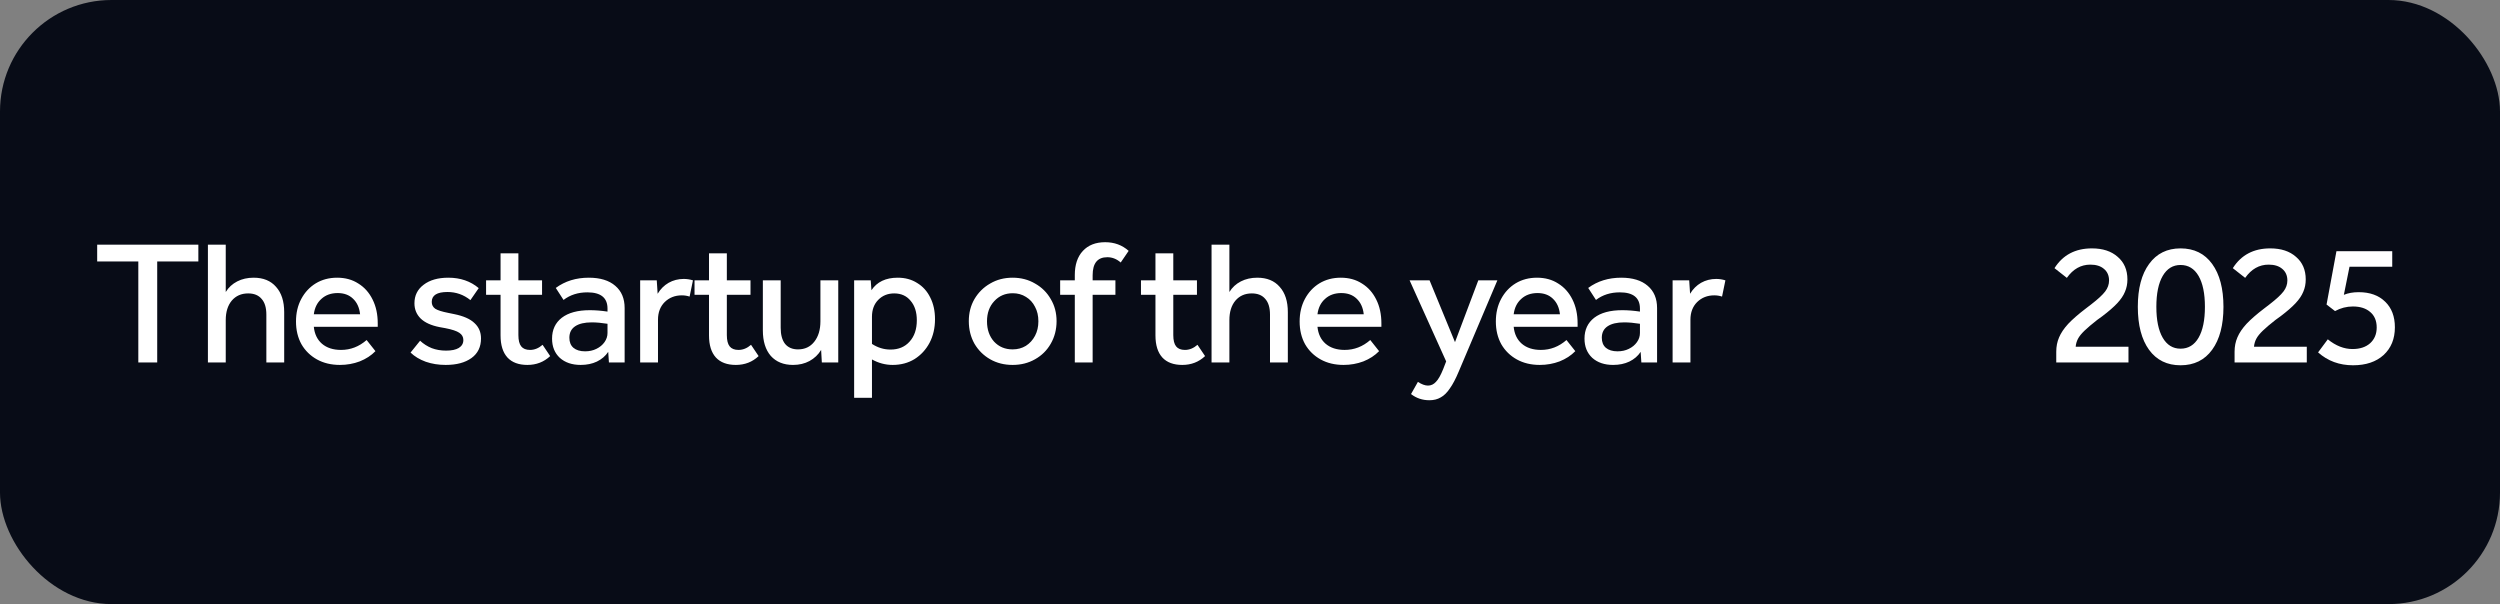
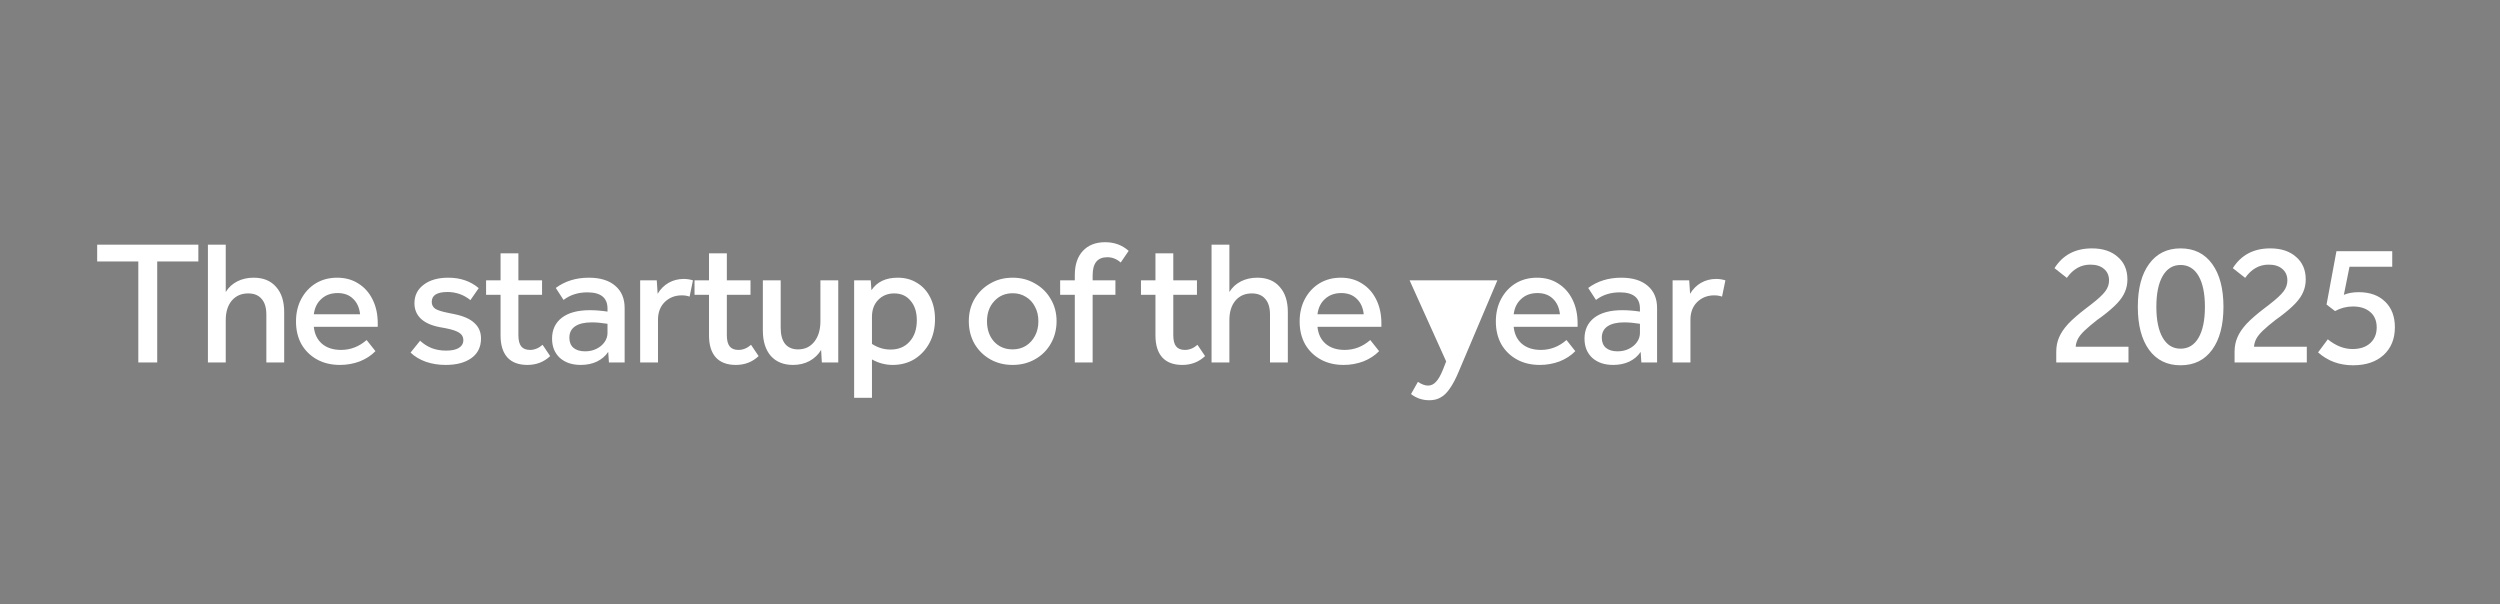
<svg xmlns="http://www.w3.org/2000/svg" width="269" height="65" viewBox="0 0 269 65" fill="none">
  <rect x="0" y="0" width="269" height="65" fill="#808080" stroke="none" />
-   <rect width="269" height="65" rx="12" fill="#080C17" />
-   <path d="M14.883 28.132H10.456V26.327H21.343V28.132H16.916V39H14.883V28.132ZM22.371 26.327H24.29V31.419C24.594 30.925 25.005 30.545 25.525 30.279C26.044 30.013 26.633 29.88 27.292 29.88C28.33 29.88 29.135 30.209 29.705 30.868C30.287 31.514 30.579 32.42 30.579 33.585V39H28.66V33.851C28.66 33.104 28.489 32.54 28.147 32.16C27.817 31.767 27.336 31.571 26.703 31.571C25.968 31.571 25.379 31.831 24.936 32.35C24.505 32.869 24.29 33.566 24.29 34.44V39H22.371V26.327ZM31.849 34.592C31.849 33.68 32.038 32.869 32.419 32.16C32.798 31.451 33.318 30.893 33.977 30.488C34.648 30.083 35.414 29.88 36.276 29.88C37.15 29.88 37.91 30.089 38.556 30.507C39.214 30.912 39.727 31.489 40.094 32.236C40.462 32.971 40.645 33.826 40.645 34.801V35.162H33.767C33.843 35.935 34.135 36.543 34.642 36.986C35.161 37.429 35.845 37.651 36.694 37.651C37.719 37.651 38.638 37.296 39.449 36.587L40.398 37.784C39.943 38.253 39.379 38.62 38.708 38.886C38.036 39.139 37.327 39.266 36.58 39.266C35.642 39.266 34.819 39.07 34.109 38.677C33.4 38.284 32.843 37.74 32.438 37.043C32.045 36.334 31.849 35.517 31.849 34.592ZM38.745 33.813C38.669 33.104 38.416 32.546 37.986 32.141C37.568 31.736 37.017 31.533 36.333 31.533C35.623 31.533 35.041 31.742 34.584 32.16C34.129 32.565 33.856 33.116 33.767 33.813H38.745ZM49.857 36.587C49.857 36.258 49.711 35.998 49.42 35.808C49.141 35.618 48.647 35.453 47.938 35.314L47.311 35.2C46.399 35.023 45.715 34.712 45.259 34.269C44.816 33.826 44.594 33.281 44.594 32.635C44.594 31.799 44.923 31.134 45.582 30.64C46.241 30.133 47.127 29.88 48.242 29.88C49.534 29.88 50.623 30.254 51.51 31.001L50.617 32.293C49.895 31.71 49.072 31.419 48.147 31.419C47.02 31.419 46.456 31.774 46.456 32.483C46.456 32.8 46.583 33.047 46.836 33.224C47.102 33.389 47.558 33.534 48.204 33.661L48.85 33.794C49.863 33.997 50.598 34.32 51.054 34.763C51.523 35.194 51.757 35.745 51.757 36.416C51.757 37.328 51.415 38.031 50.731 38.525C50.047 39.019 49.122 39.266 47.957 39.266C47.184 39.266 46.469 39.152 45.81 38.924C45.151 38.683 44.607 38.354 44.176 37.936L45.202 36.663C45.569 37.005 45.987 37.271 46.456 37.461C46.925 37.638 47.438 37.727 47.995 37.727C48.59 37.727 49.046 37.632 49.363 37.442C49.692 37.239 49.857 36.954 49.857 36.587ZM52.302 30.165H53.86V27.258H55.779V30.165H58.325V31.723H55.779V36.055C55.779 36.612 55.88 37.018 56.083 37.271C56.285 37.524 56.602 37.651 57.033 37.651C57.514 37.651 57.964 37.467 58.382 37.1L59.199 38.316C58.527 38.949 57.71 39.266 56.748 39.266C55.81 39.266 55.095 39 54.601 38.468C54.107 37.923 53.86 37.132 53.86 36.093V31.723H52.302V30.165ZM59.402 36.435C59.402 35.485 59.75 34.738 60.447 34.193C61.156 33.648 62.163 33.376 63.468 33.376C64.063 33.376 64.697 33.427 65.368 33.528V33.205C65.368 32.04 64.646 31.457 63.202 31.457C62.201 31.457 61.346 31.729 60.637 32.274L59.801 30.982C60.801 30.247 61.986 29.88 63.354 29.88C64.582 29.88 65.532 30.171 66.204 30.754C66.875 31.324 67.211 32.122 67.211 33.148V39H65.52L65.444 37.86C65.153 38.303 64.747 38.652 64.228 38.905C63.721 39.146 63.138 39.266 62.48 39.266C61.555 39.266 60.808 39.013 60.238 38.506C59.68 37.987 59.402 37.296 59.402 36.435ZM61.264 36.34C61.264 36.809 61.409 37.17 61.701 37.423C62.005 37.676 62.423 37.803 62.955 37.803C63.411 37.803 63.816 37.714 64.171 37.537C64.538 37.36 64.829 37.119 65.045 36.815C65.26 36.511 65.368 36.182 65.368 35.827V34.839C64.734 34.738 64.171 34.687 63.677 34.687C62.904 34.687 62.309 34.826 61.891 35.105C61.473 35.384 61.264 35.795 61.264 36.34ZM68.881 30.165H70.667L70.762 31.609C71.066 31.102 71.459 30.71 71.94 30.431C72.434 30.152 72.979 30.013 73.574 30.013C73.904 30.013 74.233 30.064 74.562 30.165L74.201 31.913C73.935 31.824 73.657 31.78 73.365 31.78C72.631 31.78 72.016 32.021 71.522 32.502C71.041 32.983 70.8 33.617 70.8 34.402V39H68.881V30.165ZM74.731 30.165H76.289V27.258H78.208V30.165H80.754V31.723H78.208V36.055C78.208 36.612 78.31 37.018 78.512 37.271C78.715 37.524 79.032 37.651 79.462 37.651C79.944 37.651 80.393 37.467 80.811 37.1L81.628 38.316C80.957 38.949 80.14 39.266 79.177 39.266C78.24 39.266 77.524 39 77.03 38.468C76.536 37.923 76.289 37.132 76.289 36.093V31.723H74.731V30.165ZM82.083 35.542V30.165H84.002V35.276C84.002 36.023 84.16 36.6 84.477 37.005C84.806 37.398 85.269 37.594 85.864 37.594C86.599 37.594 87.181 37.322 87.612 36.777C88.055 36.22 88.277 35.485 88.277 34.573V30.165H90.196V39H88.429L88.353 37.651C88.049 38.158 87.631 38.557 87.099 38.848C86.58 39.127 85.991 39.266 85.332 39.266C84.319 39.266 83.521 38.943 82.938 38.297C82.368 37.638 82.083 36.72 82.083 35.542ZM91.905 30.165H93.691L93.767 31.229C94.362 30.33 95.306 29.88 96.598 29.88C97.396 29.88 98.093 30.07 98.688 30.45C99.296 30.817 99.764 31.337 100.094 32.008C100.436 32.679 100.607 33.458 100.607 34.345C100.607 35.295 100.411 36.144 100.018 36.891C99.625 37.626 99.087 38.208 98.403 38.639C97.719 39.057 96.933 39.266 96.047 39.266C95.274 39.266 94.533 39.07 93.824 38.677V42.8H91.905V30.165ZM98.65 34.459C98.65 33.585 98.428 32.888 97.985 32.369C97.554 31.837 96.965 31.571 96.218 31.571C95.521 31.571 94.945 31.805 94.489 32.274C94.046 32.73 93.824 33.332 93.824 34.079V37.005C94.445 37.41 95.109 37.613 95.819 37.613C96.68 37.613 97.364 37.328 97.871 36.758C98.39 36.188 98.65 35.422 98.65 34.459ZM104.244 34.554C104.244 33.667 104.447 32.876 104.852 32.179C105.27 31.47 105.834 30.912 106.543 30.507C107.252 30.089 108.057 29.88 108.956 29.88C109.855 29.88 110.66 30.089 111.369 30.507C112.091 30.912 112.655 31.47 113.06 32.179C113.478 32.876 113.687 33.667 113.687 34.554C113.687 35.453 113.478 36.264 113.06 36.986C112.655 37.695 112.091 38.253 111.369 38.658C110.66 39.063 109.855 39.266 108.956 39.266C108.057 39.266 107.252 39.063 106.543 38.658C105.834 38.253 105.27 37.695 104.852 36.986C104.447 36.264 104.244 35.453 104.244 34.554ZM106.201 34.573C106.201 35.46 106.454 36.188 106.961 36.758C107.48 37.315 108.145 37.594 108.956 37.594C109.488 37.594 109.963 37.467 110.381 37.214C110.799 36.948 111.128 36.587 111.369 36.131C111.61 35.675 111.73 35.156 111.73 34.573C111.73 33.978 111.61 33.458 111.369 33.015C111.141 32.559 110.818 32.204 110.4 31.951C109.982 31.685 109.507 31.552 108.975 31.552C108.164 31.552 107.499 31.837 106.98 32.407C106.461 32.964 106.201 33.686 106.201 34.573ZM114.072 30.165H115.649V29.595C115.649 28.493 115.934 27.632 116.504 27.011C117.087 26.378 117.891 26.061 118.917 26.061C119.905 26.061 120.748 26.371 121.444 26.992L120.589 28.246C120.159 27.866 119.677 27.676 119.145 27.676C118.094 27.676 117.568 28.322 117.568 29.614V30.165H120.019V31.723H117.568V39H115.649V31.723H114.072V30.165ZM122.769 30.165H124.327V27.258H126.246V30.165H128.792V31.723H126.246V36.055C126.246 36.612 126.347 37.018 126.55 37.271C126.752 37.524 127.069 37.651 127.5 37.651C127.981 37.651 128.431 37.467 128.849 37.1L129.666 38.316C128.994 38.949 128.177 39.266 127.215 39.266C126.277 39.266 125.562 39 125.068 38.468C124.574 37.923 124.327 37.132 124.327 36.093V31.723H122.769V30.165ZM130.363 26.327H132.282V31.419C132.586 30.925 132.997 30.545 133.517 30.279C134.036 30.013 134.625 29.88 135.284 29.88C136.322 29.88 137.127 30.209 137.697 30.868C138.279 31.514 138.571 32.42 138.571 33.585V39H136.652V33.851C136.652 33.104 136.481 32.54 136.139 32.16C135.809 31.767 135.328 31.571 134.695 31.571C133.96 31.571 133.371 31.831 132.928 32.35C132.497 32.869 132.282 33.566 132.282 34.44V39H130.363V26.327ZM139.841 34.592C139.841 33.68 140.031 32.869 140.411 32.16C140.791 31.451 141.31 30.893 141.969 30.488C142.64 30.083 143.406 29.88 144.268 29.88C145.142 29.88 145.902 30.089 146.548 30.507C147.206 30.912 147.719 31.489 148.087 32.236C148.454 32.971 148.638 33.826 148.638 34.801V35.162H141.76C141.836 35.935 142.127 36.543 142.634 36.986C143.153 37.429 143.837 37.651 144.686 37.651C145.712 37.651 146.63 37.296 147.441 36.587L148.391 37.784C147.935 38.253 147.371 38.62 146.7 38.886C146.028 39.139 145.319 39.266 144.572 39.266C143.634 39.266 142.811 39.07 142.102 38.677C141.392 38.284 140.835 37.74 140.43 37.043C140.037 36.334 139.841 35.517 139.841 34.592ZM146.738 33.813C146.662 33.104 146.408 32.546 145.978 32.141C145.56 31.736 145.009 31.533 144.325 31.533C143.615 31.533 143.033 31.742 142.577 32.16C142.121 32.565 141.848 33.116 141.76 33.813H146.738ZM159.065 30.165H161.117L156.956 39.988C156.639 40.748 156.323 41.35 156.006 41.793C155.702 42.249 155.373 42.572 155.018 42.762C154.676 42.965 154.271 43.066 153.802 43.066C153.055 43.066 152.396 42.844 151.826 42.401L152.567 41.09C152.972 41.356 153.333 41.489 153.65 41.489C153.979 41.489 154.264 41.356 154.505 41.09C154.758 40.837 155.018 40.381 155.284 39.722L155.607 38.886L151.674 30.165H153.821L156.557 36.815L159.065 30.165ZM160.953 34.592C160.953 33.68 161.143 32.869 161.523 32.16C161.903 31.451 162.422 30.893 163.081 30.488C163.752 30.083 164.518 29.88 165.38 29.88C166.254 29.88 167.014 30.089 167.66 30.507C168.318 30.912 168.831 31.489 169.199 32.236C169.566 32.971 169.75 33.826 169.75 34.801V35.162H162.872C162.948 35.935 163.239 36.543 163.746 36.986C164.265 37.429 164.949 37.651 165.798 37.651C166.824 37.651 167.742 37.296 168.553 36.587L169.503 37.784C169.047 38.253 168.483 38.62 167.812 38.886C167.14 39.139 166.431 39.266 165.684 39.266C164.746 39.266 163.923 39.07 163.214 38.677C162.504 38.284 161.947 37.74 161.542 37.043C161.149 36.334 160.953 35.517 160.953 34.592ZM167.85 33.813C167.774 33.104 167.52 32.546 167.09 32.141C166.672 31.736 166.121 31.533 165.437 31.533C164.727 31.533 164.145 31.742 163.689 32.16C163.233 32.565 162.96 33.116 162.872 33.813H167.85ZM170.492 36.435C170.492 35.485 170.841 34.738 171.537 34.193C172.247 33.648 173.254 33.376 174.558 33.376C175.154 33.376 175.787 33.427 176.458 33.528V33.205C176.458 32.04 175.736 31.457 174.292 31.457C173.292 31.457 172.437 31.729 171.727 32.274L170.891 30.982C171.892 30.247 173.076 29.88 174.444 29.88C175.673 29.88 176.623 30.171 177.294 30.754C177.966 31.324 178.301 32.122 178.301 33.148V39H176.61L176.534 37.86C176.243 38.303 175.838 38.652 175.318 38.905C174.812 39.146 174.229 39.266 173.57 39.266C172.646 39.266 171.898 39.013 171.328 38.506C170.771 37.987 170.492 37.296 170.492 36.435ZM172.354 36.34C172.354 36.809 172.5 37.17 172.791 37.423C173.095 37.676 173.513 37.803 174.045 37.803C174.501 37.803 174.907 37.714 175.261 37.537C175.629 37.36 175.92 37.119 176.135 36.815C176.351 36.511 176.458 36.182 176.458 35.827V34.839C175.825 34.738 175.261 34.687 174.767 34.687C173.995 34.687 173.399 34.826 172.981 35.105C172.563 35.384 172.354 35.795 172.354 36.34ZM179.972 30.165H181.758L181.853 31.609C182.157 31.102 182.55 30.71 183.031 30.431C183.525 30.152 184.07 30.013 184.665 30.013C184.994 30.013 185.324 30.064 185.653 30.165L185.292 31.913C185.026 31.824 184.747 31.78 184.456 31.78C183.721 31.78 183.107 32.021 182.613 32.502C182.132 32.983 181.891 33.617 181.891 34.402V39H179.972V30.165Z" fill="white" />
+   <path d="M14.883 28.132H10.456V26.327H21.343V28.132H16.916V39H14.883V28.132ZM22.371 26.327H24.29V31.419C24.594 30.925 25.005 30.545 25.525 30.279C26.044 30.013 26.633 29.88 27.292 29.88C28.33 29.88 29.135 30.209 29.705 30.868C30.287 31.514 30.579 32.42 30.579 33.585V39H28.66V33.851C28.66 33.104 28.489 32.54 28.147 32.16C27.817 31.767 27.336 31.571 26.703 31.571C25.968 31.571 25.379 31.831 24.936 32.35C24.505 32.869 24.29 33.566 24.29 34.44V39H22.371V26.327ZM31.849 34.592C31.849 33.68 32.038 32.869 32.419 32.16C32.798 31.451 33.318 30.893 33.977 30.488C34.648 30.083 35.414 29.88 36.276 29.88C37.15 29.88 37.91 30.089 38.556 30.507C39.214 30.912 39.727 31.489 40.094 32.236C40.462 32.971 40.645 33.826 40.645 34.801V35.162H33.767C33.843 35.935 34.135 36.543 34.642 36.986C35.161 37.429 35.845 37.651 36.694 37.651C37.719 37.651 38.638 37.296 39.449 36.587L40.398 37.784C39.943 38.253 39.379 38.62 38.708 38.886C38.036 39.139 37.327 39.266 36.58 39.266C35.642 39.266 34.819 39.07 34.109 38.677C33.4 38.284 32.843 37.74 32.438 37.043C32.045 36.334 31.849 35.517 31.849 34.592ZM38.745 33.813C38.669 33.104 38.416 32.546 37.986 32.141C37.568 31.736 37.017 31.533 36.333 31.533C35.623 31.533 35.041 31.742 34.584 32.16C34.129 32.565 33.856 33.116 33.767 33.813H38.745ZM49.857 36.587C49.857 36.258 49.711 35.998 49.42 35.808C49.141 35.618 48.647 35.453 47.938 35.314L47.311 35.2C46.399 35.023 45.715 34.712 45.259 34.269C44.816 33.826 44.594 33.281 44.594 32.635C44.594 31.799 44.923 31.134 45.582 30.64C46.241 30.133 47.127 29.88 48.242 29.88C49.534 29.88 50.623 30.254 51.51 31.001L50.617 32.293C49.895 31.71 49.072 31.419 48.147 31.419C47.02 31.419 46.456 31.774 46.456 32.483C46.456 32.8 46.583 33.047 46.836 33.224C47.102 33.389 47.558 33.534 48.204 33.661L48.85 33.794C49.863 33.997 50.598 34.32 51.054 34.763C51.523 35.194 51.757 35.745 51.757 36.416C51.757 37.328 51.415 38.031 50.731 38.525C50.047 39.019 49.122 39.266 47.957 39.266C47.184 39.266 46.469 39.152 45.81 38.924C45.151 38.683 44.607 38.354 44.176 37.936L45.202 36.663C45.569 37.005 45.987 37.271 46.456 37.461C46.925 37.638 47.438 37.727 47.995 37.727C48.59 37.727 49.046 37.632 49.363 37.442C49.692 37.239 49.857 36.954 49.857 36.587ZM52.302 30.165H53.86V27.258H55.779V30.165H58.325V31.723H55.779V36.055C55.779 36.612 55.88 37.018 56.083 37.271C56.285 37.524 56.602 37.651 57.033 37.651C57.514 37.651 57.964 37.467 58.382 37.1L59.199 38.316C58.527 38.949 57.71 39.266 56.748 39.266C55.81 39.266 55.095 39 54.601 38.468C54.107 37.923 53.86 37.132 53.86 36.093V31.723H52.302V30.165ZM59.402 36.435C59.402 35.485 59.75 34.738 60.447 34.193C61.156 33.648 62.163 33.376 63.468 33.376C64.063 33.376 64.697 33.427 65.368 33.528V33.205C65.368 32.04 64.646 31.457 63.202 31.457C62.201 31.457 61.346 31.729 60.637 32.274L59.801 30.982C60.801 30.247 61.986 29.88 63.354 29.88C64.582 29.88 65.532 30.171 66.204 30.754C66.875 31.324 67.211 32.122 67.211 33.148V39H65.52L65.444 37.86C65.153 38.303 64.747 38.652 64.228 38.905C63.721 39.146 63.138 39.266 62.48 39.266C61.555 39.266 60.808 39.013 60.238 38.506C59.68 37.987 59.402 37.296 59.402 36.435ZM61.264 36.34C61.264 36.809 61.409 37.17 61.701 37.423C62.005 37.676 62.423 37.803 62.955 37.803C63.411 37.803 63.816 37.714 64.171 37.537C64.538 37.36 64.829 37.119 65.045 36.815C65.26 36.511 65.368 36.182 65.368 35.827V34.839C64.734 34.738 64.171 34.687 63.677 34.687C62.904 34.687 62.309 34.826 61.891 35.105C61.473 35.384 61.264 35.795 61.264 36.34ZM68.881 30.165H70.667L70.762 31.609C71.066 31.102 71.459 30.71 71.94 30.431C72.434 30.152 72.979 30.013 73.574 30.013C73.904 30.013 74.233 30.064 74.562 30.165L74.201 31.913C73.935 31.824 73.657 31.78 73.365 31.78C72.631 31.78 72.016 32.021 71.522 32.502C71.041 32.983 70.8 33.617 70.8 34.402V39H68.881V30.165ZM74.731 30.165H76.289V27.258H78.208V30.165H80.754V31.723H78.208V36.055C78.208 36.612 78.31 37.018 78.512 37.271C78.715 37.524 79.032 37.651 79.462 37.651C79.944 37.651 80.393 37.467 80.811 37.1L81.628 38.316C80.957 38.949 80.14 39.266 79.177 39.266C78.24 39.266 77.524 39 77.03 38.468C76.536 37.923 76.289 37.132 76.289 36.093V31.723H74.731V30.165ZM82.083 35.542V30.165H84.002V35.276C84.002 36.023 84.16 36.6 84.477 37.005C84.806 37.398 85.269 37.594 85.864 37.594C86.599 37.594 87.181 37.322 87.612 36.777C88.055 36.22 88.277 35.485 88.277 34.573V30.165H90.196V39H88.429L88.353 37.651C88.049 38.158 87.631 38.557 87.099 38.848C86.58 39.127 85.991 39.266 85.332 39.266C84.319 39.266 83.521 38.943 82.938 38.297C82.368 37.638 82.083 36.72 82.083 35.542ZM91.905 30.165H93.691L93.767 31.229C94.362 30.33 95.306 29.88 96.598 29.88C97.396 29.88 98.093 30.07 98.688 30.45C99.296 30.817 99.764 31.337 100.094 32.008C100.436 32.679 100.607 33.458 100.607 34.345C100.607 35.295 100.411 36.144 100.018 36.891C99.625 37.626 99.087 38.208 98.403 38.639C97.719 39.057 96.933 39.266 96.047 39.266C95.274 39.266 94.533 39.07 93.824 38.677V42.8H91.905V30.165ZM98.65 34.459C98.65 33.585 98.428 32.888 97.985 32.369C97.554 31.837 96.965 31.571 96.218 31.571C95.521 31.571 94.945 31.805 94.489 32.274C94.046 32.73 93.824 33.332 93.824 34.079V37.005C94.445 37.41 95.109 37.613 95.819 37.613C96.68 37.613 97.364 37.328 97.871 36.758C98.39 36.188 98.65 35.422 98.65 34.459ZM104.244 34.554C104.244 33.667 104.447 32.876 104.852 32.179C105.27 31.47 105.834 30.912 106.543 30.507C107.252 30.089 108.057 29.88 108.956 29.88C109.855 29.88 110.66 30.089 111.369 30.507C112.091 30.912 112.655 31.47 113.06 32.179C113.478 32.876 113.687 33.667 113.687 34.554C113.687 35.453 113.478 36.264 113.06 36.986C112.655 37.695 112.091 38.253 111.369 38.658C110.66 39.063 109.855 39.266 108.956 39.266C108.057 39.266 107.252 39.063 106.543 38.658C105.834 38.253 105.27 37.695 104.852 36.986C104.447 36.264 104.244 35.453 104.244 34.554ZM106.201 34.573C106.201 35.46 106.454 36.188 106.961 36.758C107.48 37.315 108.145 37.594 108.956 37.594C109.488 37.594 109.963 37.467 110.381 37.214C110.799 36.948 111.128 36.587 111.369 36.131C111.61 35.675 111.73 35.156 111.73 34.573C111.73 33.978 111.61 33.458 111.369 33.015C111.141 32.559 110.818 32.204 110.4 31.951C109.982 31.685 109.507 31.552 108.975 31.552C108.164 31.552 107.499 31.837 106.98 32.407C106.461 32.964 106.201 33.686 106.201 34.573ZM114.072 30.165H115.649V29.595C115.649 28.493 115.934 27.632 116.504 27.011C117.087 26.378 117.891 26.061 118.917 26.061C119.905 26.061 120.748 26.371 121.444 26.992L120.589 28.246C120.159 27.866 119.677 27.676 119.145 27.676C118.094 27.676 117.568 28.322 117.568 29.614V30.165H120.019V31.723H117.568V39H115.649V31.723H114.072V30.165ZM122.769 30.165H124.327V27.258H126.246V30.165H128.792V31.723H126.246V36.055C126.246 36.612 126.347 37.018 126.55 37.271C126.752 37.524 127.069 37.651 127.5 37.651C127.981 37.651 128.431 37.467 128.849 37.1L129.666 38.316C128.994 38.949 128.177 39.266 127.215 39.266C126.277 39.266 125.562 39 125.068 38.468C124.574 37.923 124.327 37.132 124.327 36.093V31.723H122.769V30.165ZM130.363 26.327H132.282V31.419C132.586 30.925 132.997 30.545 133.517 30.279C134.036 30.013 134.625 29.88 135.284 29.88C136.322 29.88 137.127 30.209 137.697 30.868C138.279 31.514 138.571 32.42 138.571 33.585V39H136.652V33.851C136.652 33.104 136.481 32.54 136.139 32.16C135.809 31.767 135.328 31.571 134.695 31.571C133.96 31.571 133.371 31.831 132.928 32.35C132.497 32.869 132.282 33.566 132.282 34.44V39H130.363V26.327ZM139.841 34.592C139.841 33.68 140.031 32.869 140.411 32.16C140.791 31.451 141.31 30.893 141.969 30.488C142.64 30.083 143.406 29.88 144.268 29.88C145.142 29.88 145.902 30.089 146.548 30.507C147.206 30.912 147.719 31.489 148.087 32.236C148.454 32.971 148.638 33.826 148.638 34.801V35.162H141.76C141.836 35.935 142.127 36.543 142.634 36.986C143.153 37.429 143.837 37.651 144.686 37.651C145.712 37.651 146.63 37.296 147.441 36.587L148.391 37.784C147.935 38.253 147.371 38.62 146.7 38.886C146.028 39.139 145.319 39.266 144.572 39.266C143.634 39.266 142.811 39.07 142.102 38.677C141.392 38.284 140.835 37.74 140.43 37.043C140.037 36.334 139.841 35.517 139.841 34.592ZM146.738 33.813C146.662 33.104 146.408 32.546 145.978 32.141C145.56 31.736 145.009 31.533 144.325 31.533C143.615 31.533 143.033 31.742 142.577 32.16C142.121 32.565 141.848 33.116 141.76 33.813H146.738ZM159.065 30.165H161.117L156.956 39.988C156.639 40.748 156.323 41.35 156.006 41.793C155.702 42.249 155.373 42.572 155.018 42.762C154.676 42.965 154.271 43.066 153.802 43.066C153.055 43.066 152.396 42.844 151.826 42.401L152.567 41.09C152.972 41.356 153.333 41.489 153.65 41.489C153.979 41.489 154.264 41.356 154.505 41.09C154.758 40.837 155.018 40.381 155.284 39.722L155.607 38.886L151.674 30.165H153.821L159.065 30.165ZM160.953 34.592C160.953 33.68 161.143 32.869 161.523 32.16C161.903 31.451 162.422 30.893 163.081 30.488C163.752 30.083 164.518 29.88 165.38 29.88C166.254 29.88 167.014 30.089 167.66 30.507C168.318 30.912 168.831 31.489 169.199 32.236C169.566 32.971 169.75 33.826 169.75 34.801V35.162H162.872C162.948 35.935 163.239 36.543 163.746 36.986C164.265 37.429 164.949 37.651 165.798 37.651C166.824 37.651 167.742 37.296 168.553 36.587L169.503 37.784C169.047 38.253 168.483 38.62 167.812 38.886C167.14 39.139 166.431 39.266 165.684 39.266C164.746 39.266 163.923 39.07 163.214 38.677C162.504 38.284 161.947 37.74 161.542 37.043C161.149 36.334 160.953 35.517 160.953 34.592ZM167.85 33.813C167.774 33.104 167.52 32.546 167.09 32.141C166.672 31.736 166.121 31.533 165.437 31.533C164.727 31.533 164.145 31.742 163.689 32.16C163.233 32.565 162.96 33.116 162.872 33.813H167.85ZM170.492 36.435C170.492 35.485 170.841 34.738 171.537 34.193C172.247 33.648 173.254 33.376 174.558 33.376C175.154 33.376 175.787 33.427 176.458 33.528V33.205C176.458 32.04 175.736 31.457 174.292 31.457C173.292 31.457 172.437 31.729 171.727 32.274L170.891 30.982C171.892 30.247 173.076 29.88 174.444 29.88C175.673 29.88 176.623 30.171 177.294 30.754C177.966 31.324 178.301 32.122 178.301 33.148V39H176.61L176.534 37.86C176.243 38.303 175.838 38.652 175.318 38.905C174.812 39.146 174.229 39.266 173.57 39.266C172.646 39.266 171.898 39.013 171.328 38.506C170.771 37.987 170.492 37.296 170.492 36.435ZM172.354 36.34C172.354 36.809 172.5 37.17 172.791 37.423C173.095 37.676 173.513 37.803 174.045 37.803C174.501 37.803 174.907 37.714 175.261 37.537C175.629 37.36 175.92 37.119 176.135 36.815C176.351 36.511 176.458 36.182 176.458 35.827V34.839C175.825 34.738 175.261 34.687 174.767 34.687C173.995 34.687 173.399 34.826 172.981 35.105C172.563 35.384 172.354 35.795 172.354 36.34ZM179.972 30.165H181.758L181.853 31.609C182.157 31.102 182.55 30.71 183.031 30.431C183.525 30.152 184.07 30.013 184.665 30.013C184.994 30.013 185.324 30.064 185.653 30.165L185.292 31.913C185.026 31.824 184.747 31.78 184.456 31.78C183.721 31.78 183.107 32.021 182.613 32.502C182.132 32.983 181.891 33.617 181.891 34.402V39H179.972V30.165Z" fill="white" />
  <path d="M221.253 37.841C221.253 37.284 221.354 36.771 221.557 36.302C221.76 35.821 222.089 35.333 222.545 34.839C223.014 34.345 223.647 33.794 224.445 33.186L225.015 32.749C225.737 32.192 226.237 31.729 226.516 31.362C226.795 30.995 226.934 30.602 226.934 30.184C226.934 29.652 226.75 29.234 226.383 28.93C226.028 28.626 225.541 28.474 224.92 28.474C223.907 28.474 223.064 28.949 222.393 29.899L221.063 28.854C221.962 27.435 223.305 26.726 225.091 26.726C226.256 26.726 227.181 27.03 227.865 27.638C228.562 28.233 228.91 29.044 228.91 30.07C228.91 30.551 228.821 30.995 228.644 31.4C228.479 31.805 228.201 32.217 227.808 32.635C227.415 33.053 226.883 33.515 226.212 34.022L225.661 34.421C225.078 34.877 224.622 35.263 224.293 35.58C223.964 35.897 223.729 36.188 223.59 36.454C223.451 36.72 223.368 37.005 223.343 37.309H229.024V39H221.253V37.841ZM230.029 33.015C230.029 31.039 230.435 29.5 231.245 28.398C232.056 27.283 233.183 26.726 234.627 26.726C236.084 26.726 237.218 27.283 238.028 28.398C238.839 29.513 239.244 31.052 239.244 33.015C239.244 34.978 238.839 36.517 238.028 37.632C237.218 38.747 236.084 39.304 234.627 39.304C233.183 39.304 232.056 38.753 231.245 37.651C230.435 36.536 230.029 34.991 230.029 33.015ZM232.024 33.015C232.024 34.446 232.252 35.555 232.708 36.34C233.164 37.125 233.804 37.518 234.627 37.518C235.463 37.518 236.109 37.125 236.565 36.34C237.021 35.555 237.249 34.446 237.249 33.015C237.249 31.584 237.021 30.475 236.565 29.69C236.109 28.905 235.463 28.512 234.627 28.512C233.804 28.512 233.164 28.905 232.708 29.69C232.252 30.475 232.024 31.584 232.024 33.015ZM240.44 37.841C240.44 37.284 240.541 36.771 240.744 36.302C240.947 35.821 241.276 35.333 241.732 34.839C242.201 34.345 242.834 33.794 243.632 33.186L244.202 32.749C244.924 32.192 245.424 31.729 245.703 31.362C245.982 30.995 246.121 30.602 246.121 30.184C246.121 29.652 245.937 29.234 245.57 28.93C245.215 28.626 244.728 28.474 244.107 28.474C243.094 28.474 242.251 28.949 241.58 29.899L240.25 28.854C241.149 27.435 242.492 26.726 244.278 26.726C245.443 26.726 246.368 27.03 247.052 27.638C247.749 28.233 248.097 29.044 248.097 30.07C248.097 30.551 248.008 30.995 247.831 31.4C247.666 31.805 247.388 32.217 246.995 32.635C246.602 33.053 246.07 33.515 245.399 34.022L244.848 34.421C244.265 34.877 243.809 35.263 243.48 35.58C243.151 35.897 242.916 36.188 242.777 36.454C242.638 36.72 242.555 37.005 242.53 37.309H248.211V39H240.44V37.841ZM255.733 35.238C255.733 34.529 255.505 33.978 255.049 33.585C254.593 33.18 253.966 32.977 253.168 32.977C252.497 32.977 251.857 33.142 251.249 33.471L250.337 32.768L251.401 27.03H257.405V28.702H252.807L252.199 31.723C252.655 31.533 253.187 31.438 253.795 31.438C254.999 31.438 255.949 31.78 256.645 32.464C257.342 33.135 257.69 34.054 257.69 35.219C257.69 36.46 257.285 37.455 256.474 38.202C255.664 38.937 254.568 39.304 253.187 39.304C251.718 39.304 250.464 38.842 249.425 37.917L250.47 36.511C251.332 37.208 252.218 37.556 253.13 37.556C253.928 37.556 254.562 37.347 255.03 36.929C255.499 36.498 255.733 35.935 255.733 35.238Z" fill="white" />
</svg>